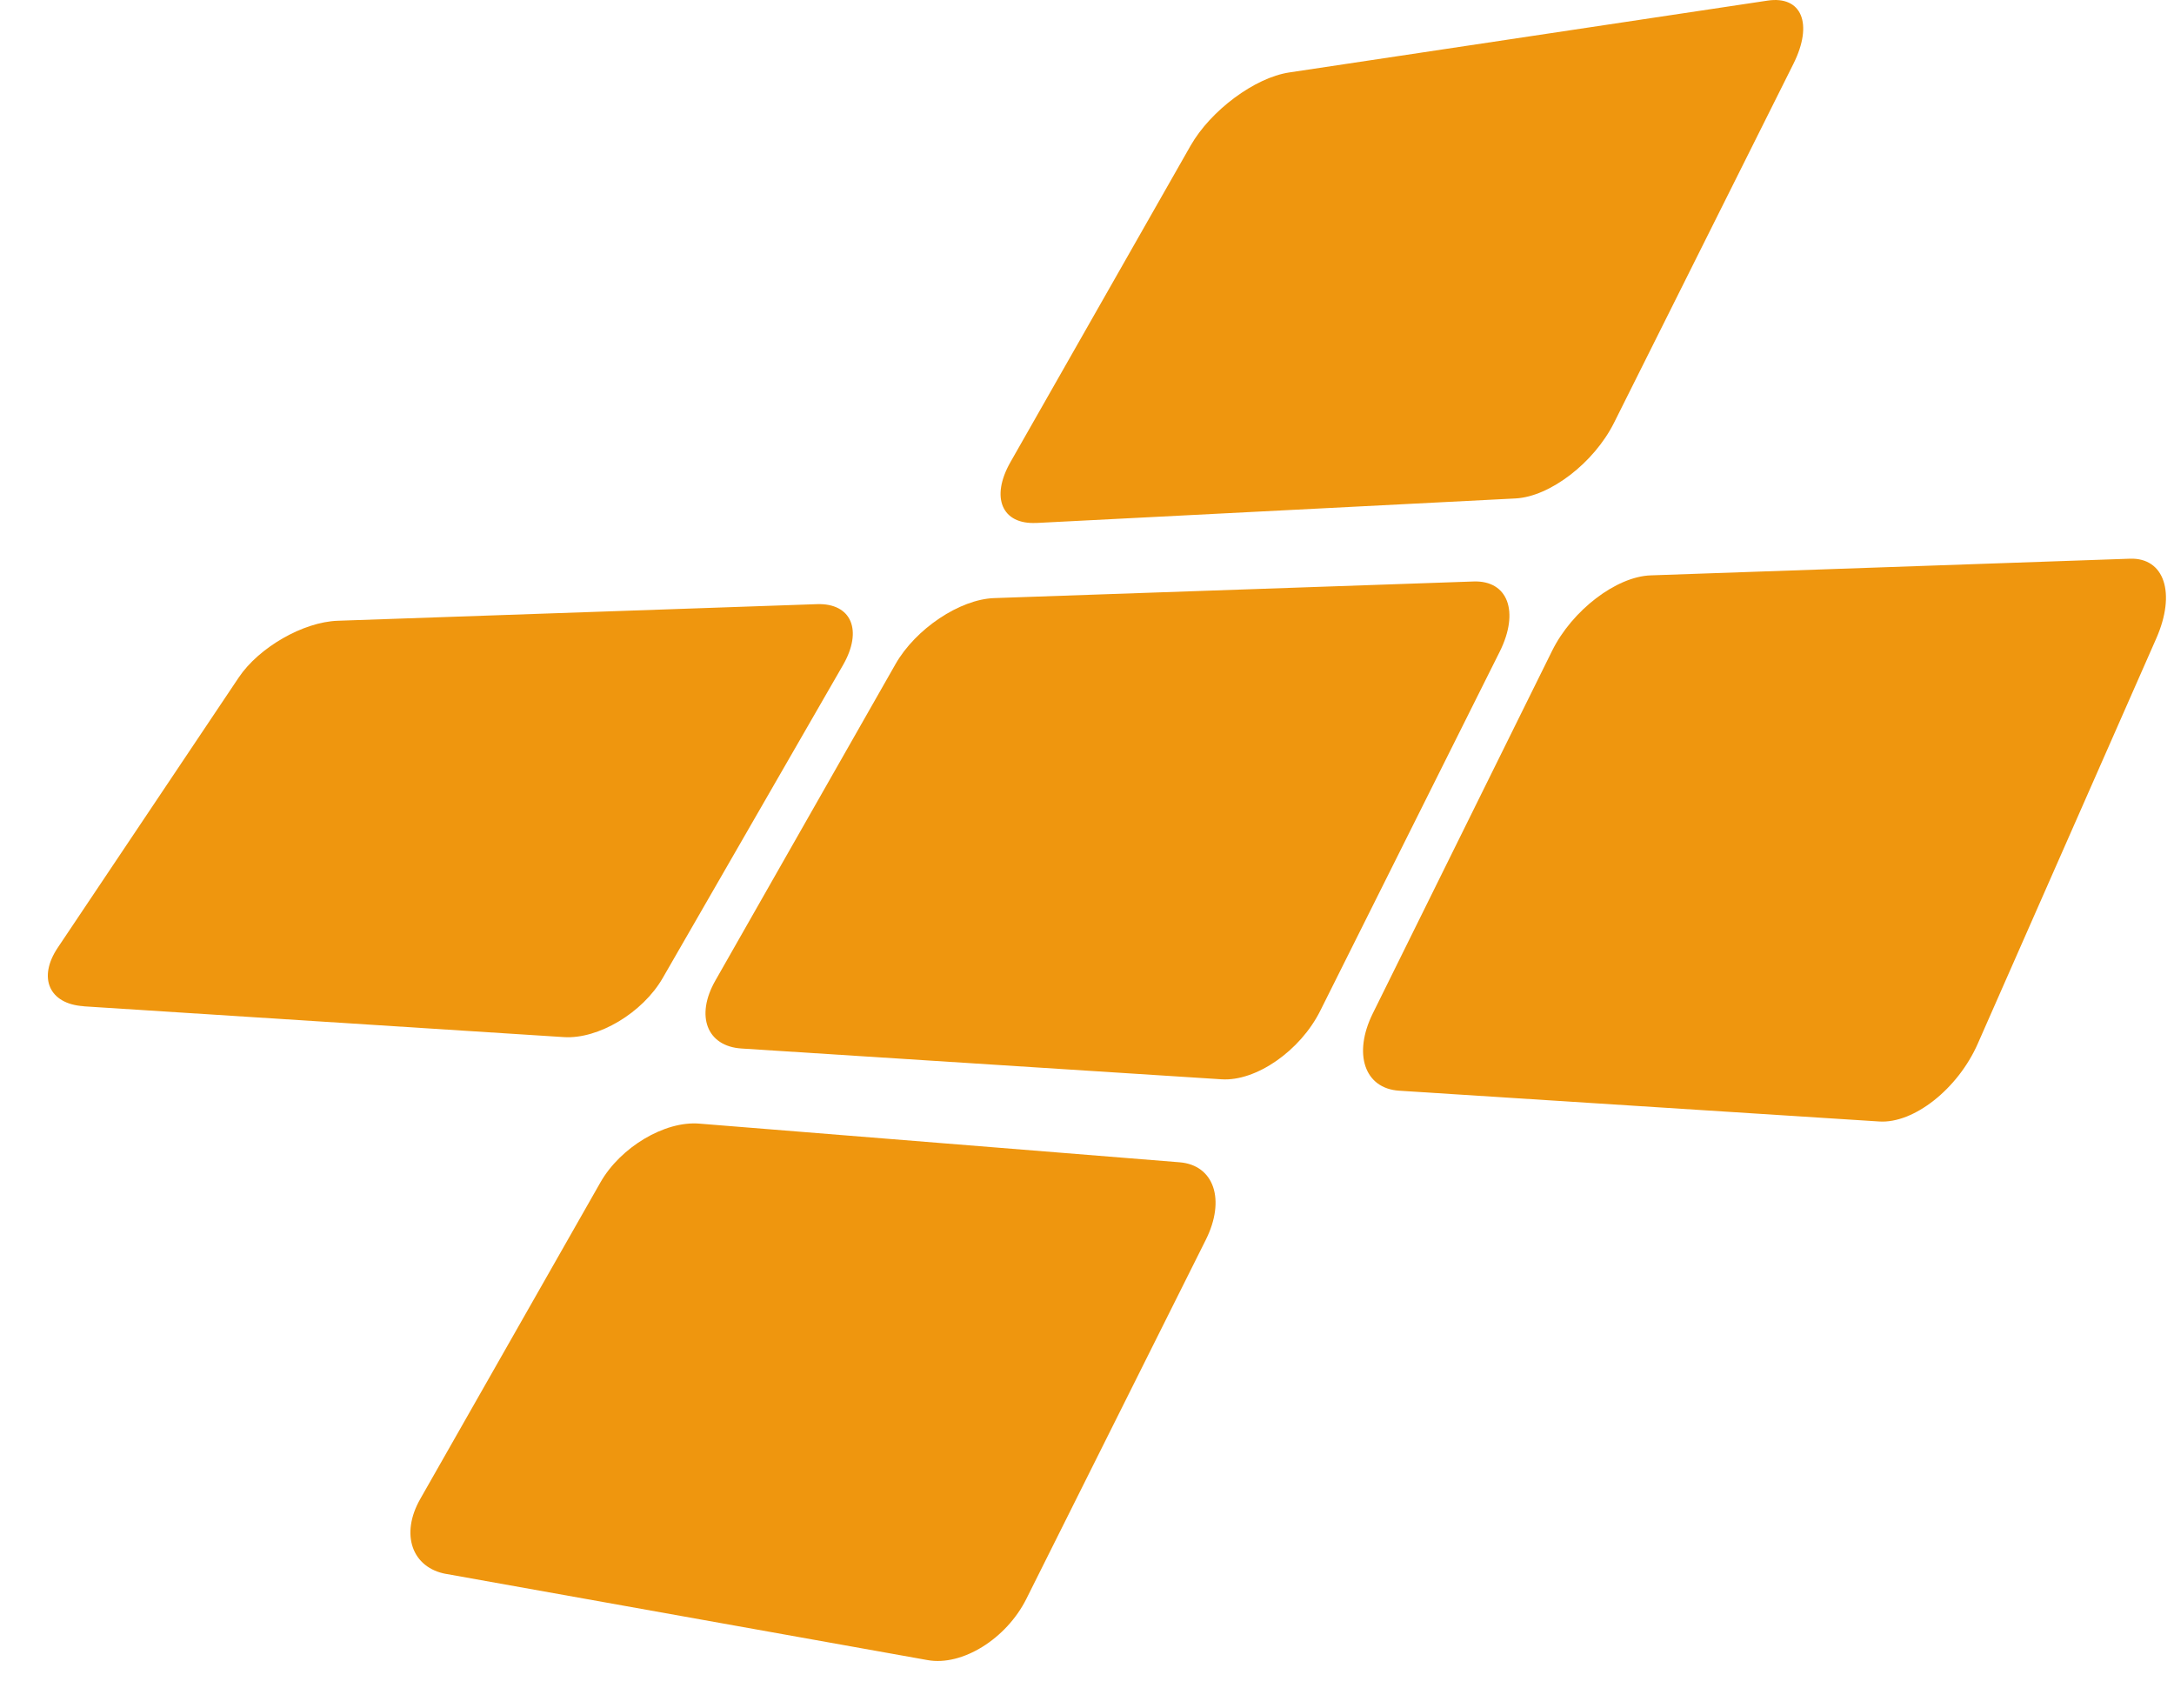
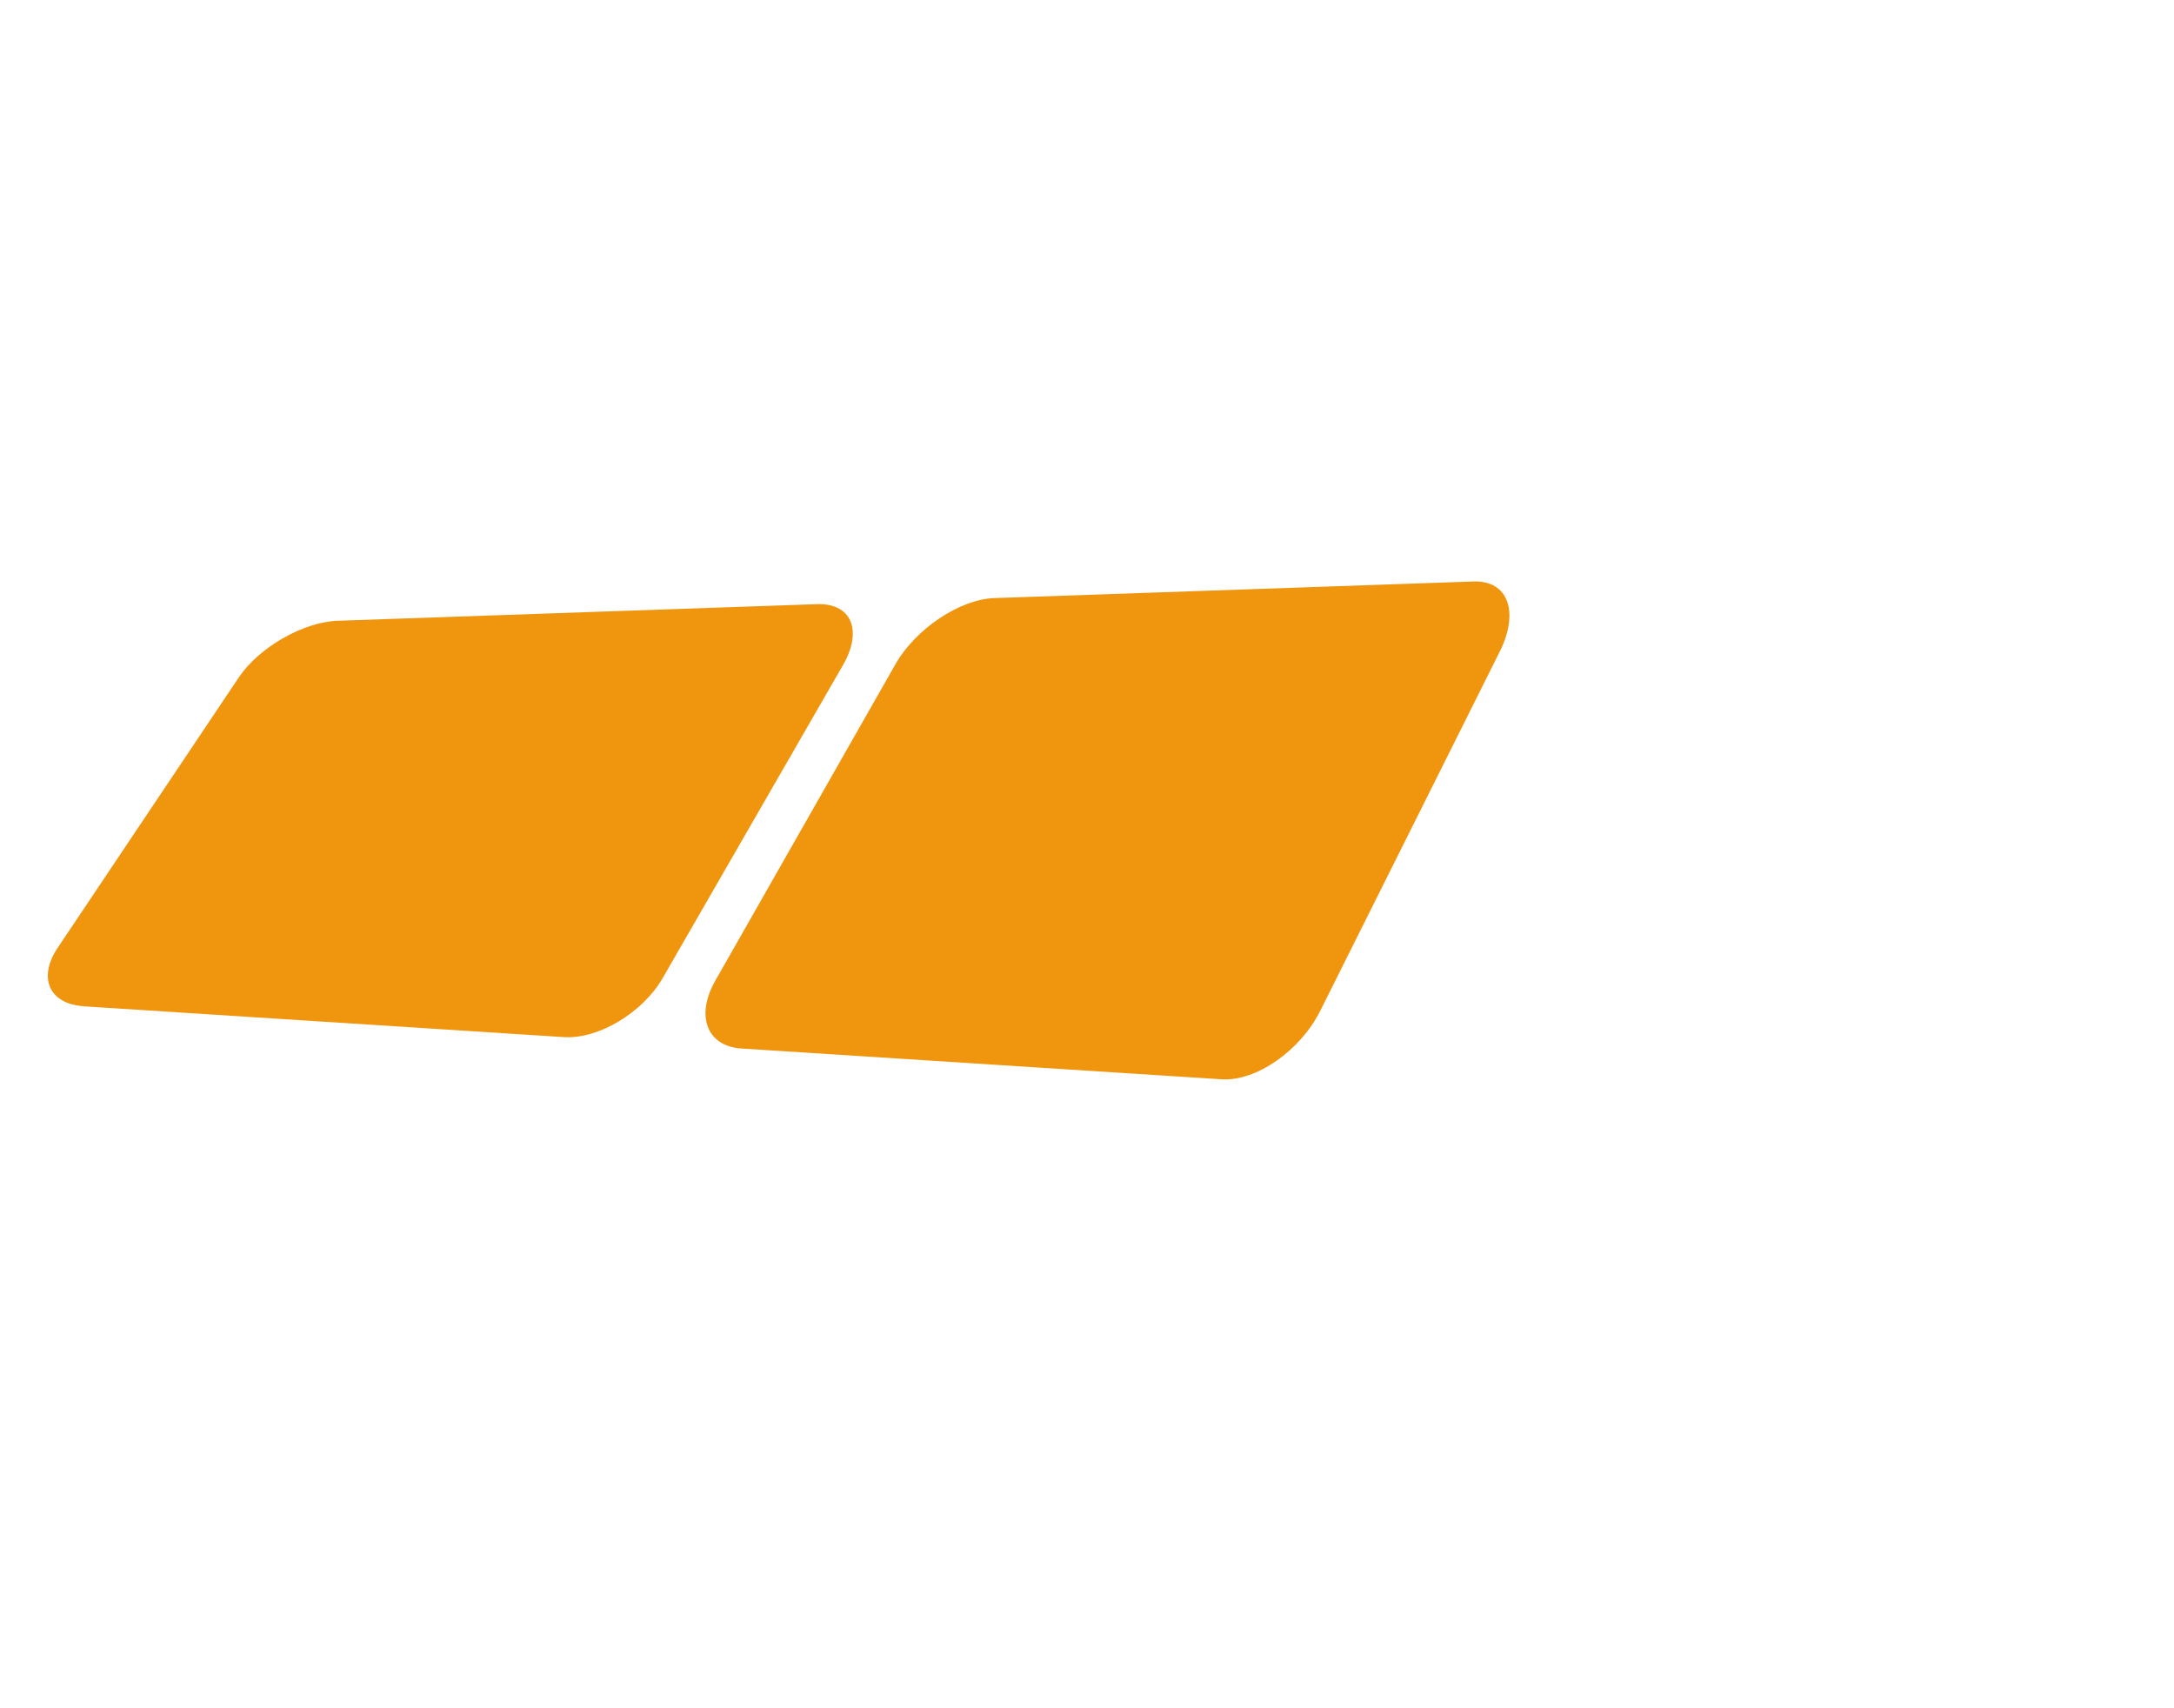
<svg xmlns="http://www.w3.org/2000/svg" width="42" height="33" viewBox="0 0 42 33" fill="none">
-   <path d="M20.021 10.103C23.107 9.946 26.192 9.788 29.278 9.629C29.943 9.595 30.795 8.941 31.182 8.167C32.337 5.855 33.492 3.544 34.648 1.232C35.034 0.459 34.809 -0.088 34.146 0.012C31.066 0.475 27.985 0.937 24.905 1.4C24.242 1.5 23.389 2.133 23 2.816C21.841 4.854 20.68 6.891 19.52 8.929C19.133 9.611 19.356 10.136 20.021 10.102V10.103Z" fill="#EF960E" />
-   <path d="M27.029 21.07C30.121 21.269 33.214 21.467 36.306 21.665C36.972 21.708 37.825 21.035 38.209 20.162C39.358 17.552 40.508 14.943 41.658 12.332C42.042 11.459 41.815 10.771 41.15 10.793C38.064 10.9 34.977 11.007 31.89 11.115C31.225 11.138 30.373 11.79 29.986 12.571C28.832 14.906 27.677 17.242 26.521 19.578C26.135 20.359 26.362 21.027 27.029 21.07Z" fill="#EF960E" />
  <path d="M14.323 20.255C17.416 20.454 20.508 20.653 23.6 20.85C24.266 20.893 25.12 20.3 25.506 19.527C26.662 17.215 27.817 14.903 28.972 12.592C29.359 11.818 29.133 11.21 28.468 11.233C25.381 11.339 22.294 11.446 19.207 11.554C18.543 11.577 17.689 12.147 17.3 12.83C16.141 14.868 14.98 16.905 13.82 18.943C13.431 19.625 13.657 20.212 14.324 20.255H14.323Z" fill="#EF960E" />
  <path d="M1.617 19.44C4.71 19.638 7.802 19.837 10.895 20.035C11.56 20.077 12.416 19.566 12.804 18.892C13.965 16.878 15.126 14.864 16.285 12.85C16.674 12.176 16.449 11.649 15.784 11.671C12.697 11.778 9.61 11.884 6.523 11.992C5.858 12.015 5.002 12.506 4.612 13.088C3.214 15.175 2.514 16.22 1.116 18.307C0.726 18.888 0.949 19.395 1.616 19.438L1.617 19.44Z" fill="#EF960E" />
-   <path d="M8.625 30.406C11.724 30.961 14.823 31.515 17.921 32.07C18.589 32.19 19.443 31.659 19.829 30.886C20.985 28.574 22.14 26.263 23.295 23.951C23.682 23.178 23.455 22.506 22.788 22.453C19.694 22.203 16.601 21.954 13.508 21.706C12.841 21.652 11.987 22.161 11.599 22.843C10.439 24.881 9.278 26.918 8.119 28.957C7.73 29.639 7.957 30.288 8.625 30.407V30.406Z" fill="#EF960E" />
</svg>